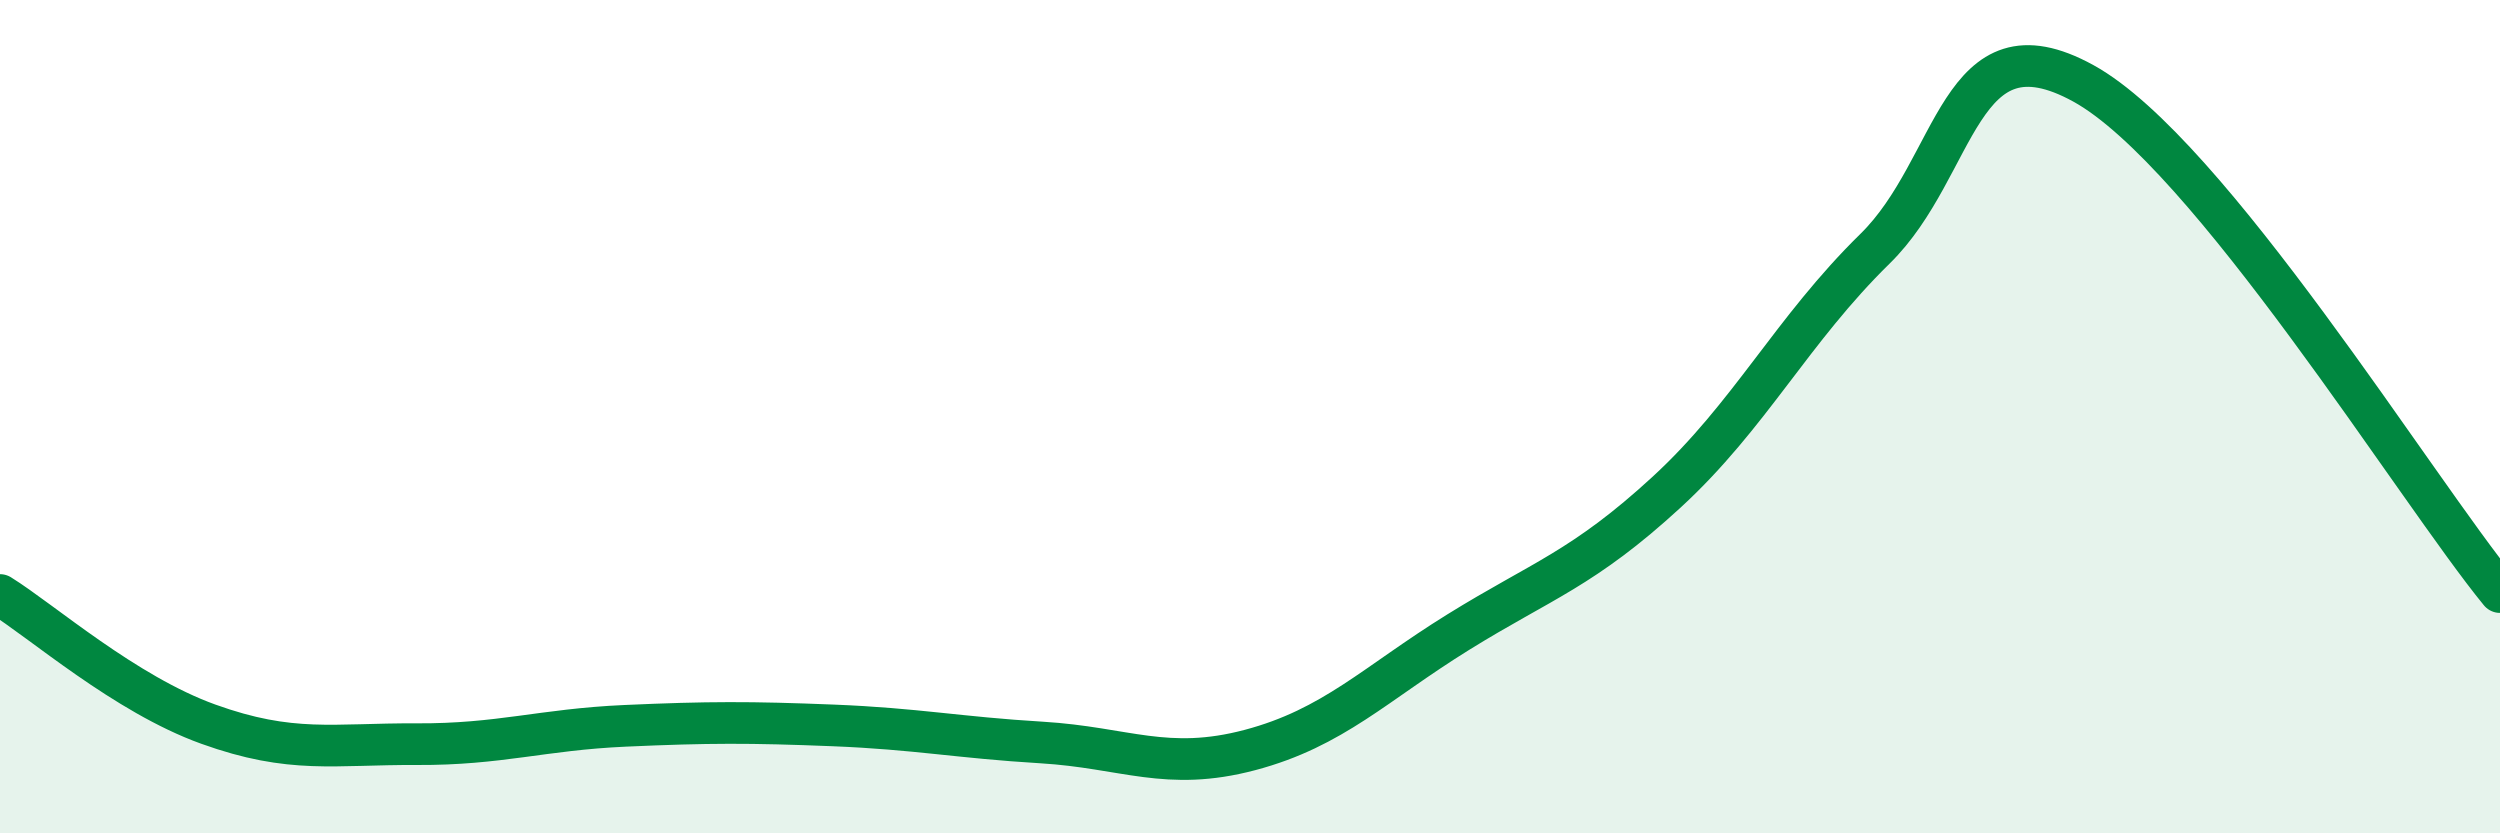
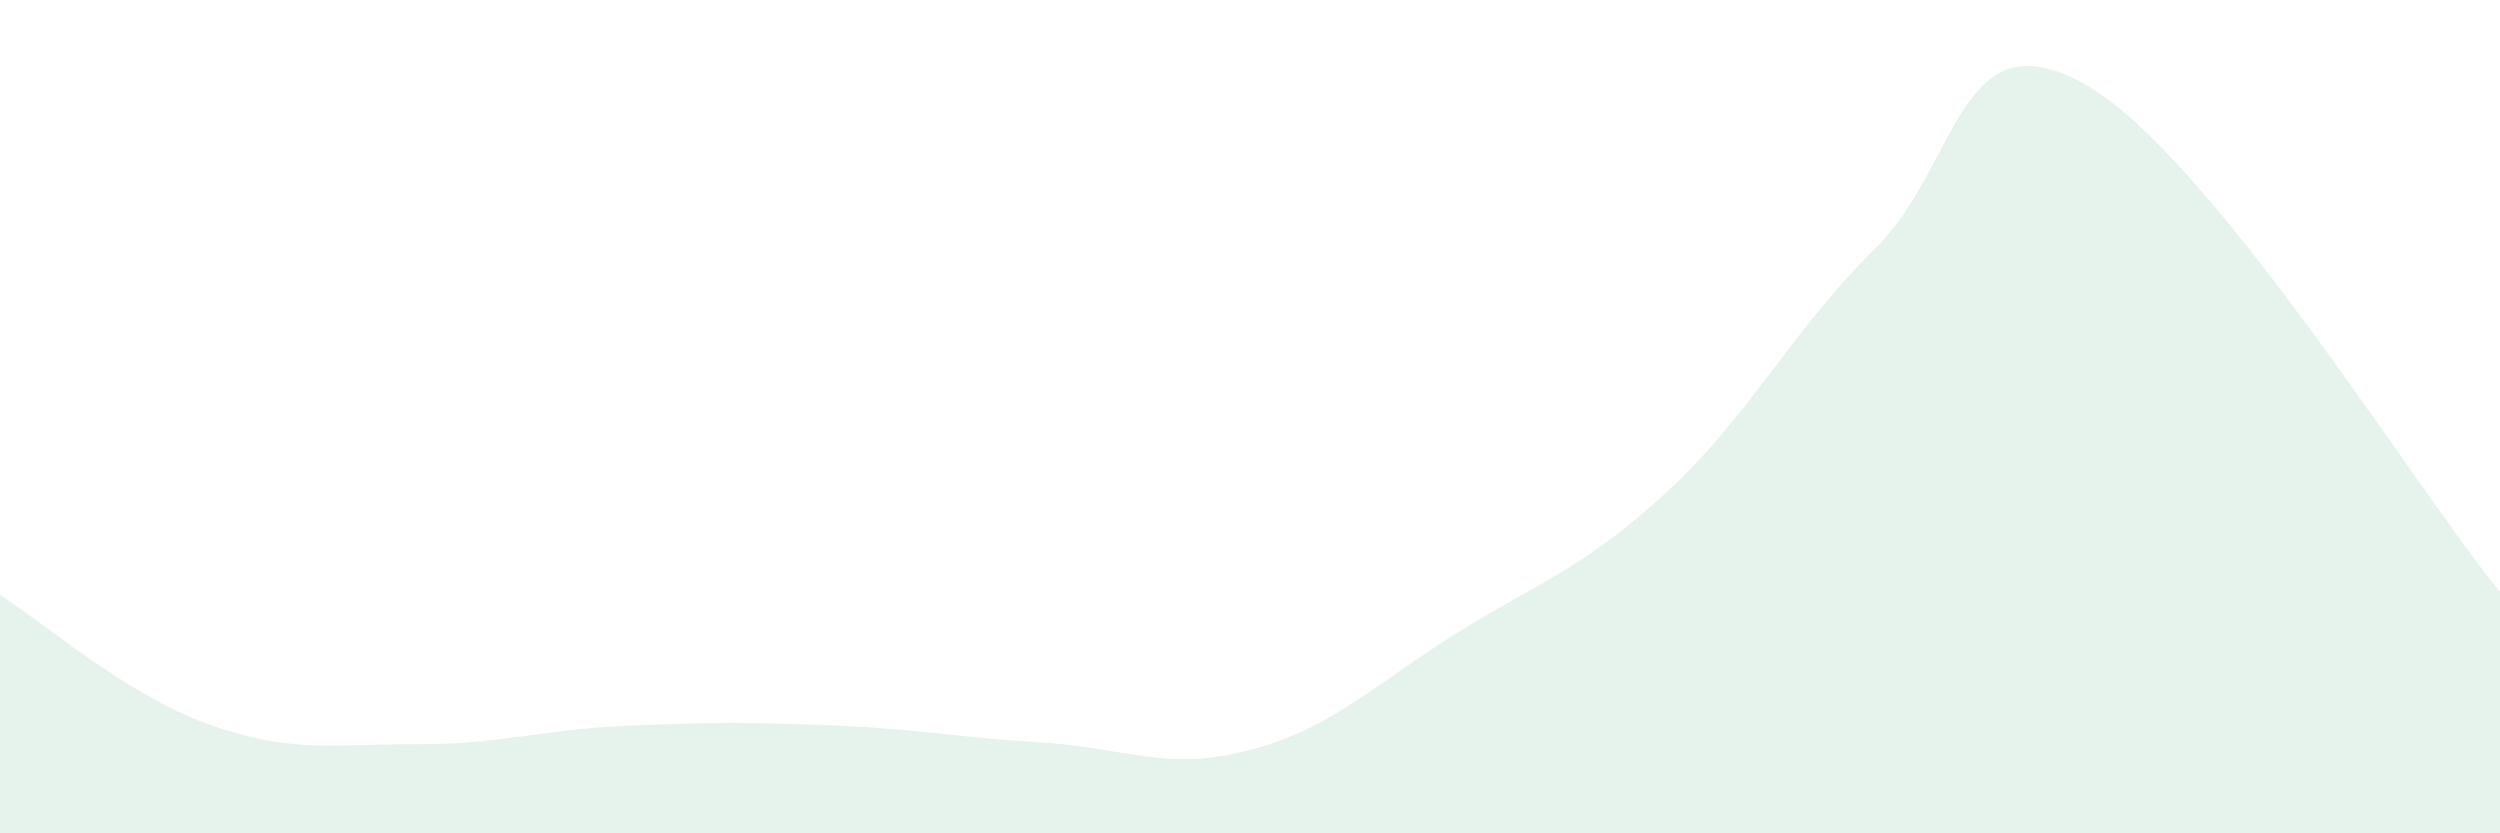
<svg xmlns="http://www.w3.org/2000/svg" width="60" height="20" viewBox="0 0 60 20">
  <path d="M 0,14.28 C 1,14.9 3,16.66 5,17.38 C 7,18.1 8,17.85 10,17.86 C 12,17.87 13,17.51 15,17.42 C 17,17.33 18,17.33 20,17.41 C 22,17.49 23,17.7 25,17.82 C 27,17.94 28,18.53 30,18 C 32,17.47 33,16.41 35,15.17 C 37,13.93 38,13.65 40,11.81 C 42,9.97 43,7.93 45,5.97 C 47,4.01 47,0.35 50,2 C 53,3.65 58,11.77 60,14.21L60 20L0 20Z" fill="#008740" opacity="0.1" stroke-linecap="round" stroke-linejoin="round" />
-   <path d="M 0,14.28 C 1,14.9 3,16.66 5,17.38 C 7,18.1 8,17.85 10,17.86 C 12,17.87 13,17.51 15,17.42 C 17,17.33 18,17.33 20,17.41 C 22,17.49 23,17.7 25,17.82 C 27,17.94 28,18.53 30,18 C 32,17.47 33,16.41 35,15.17 C 37,13.93 38,13.65 40,11.81 C 42,9.97 43,7.93 45,5.97 C 47,4.01 47,0.35 50,2 C 53,3.65 58,11.77 60,14.21" stroke="#008740" stroke-width="1" fill="none" stroke-linecap="round" stroke-linejoin="round" />
</svg>